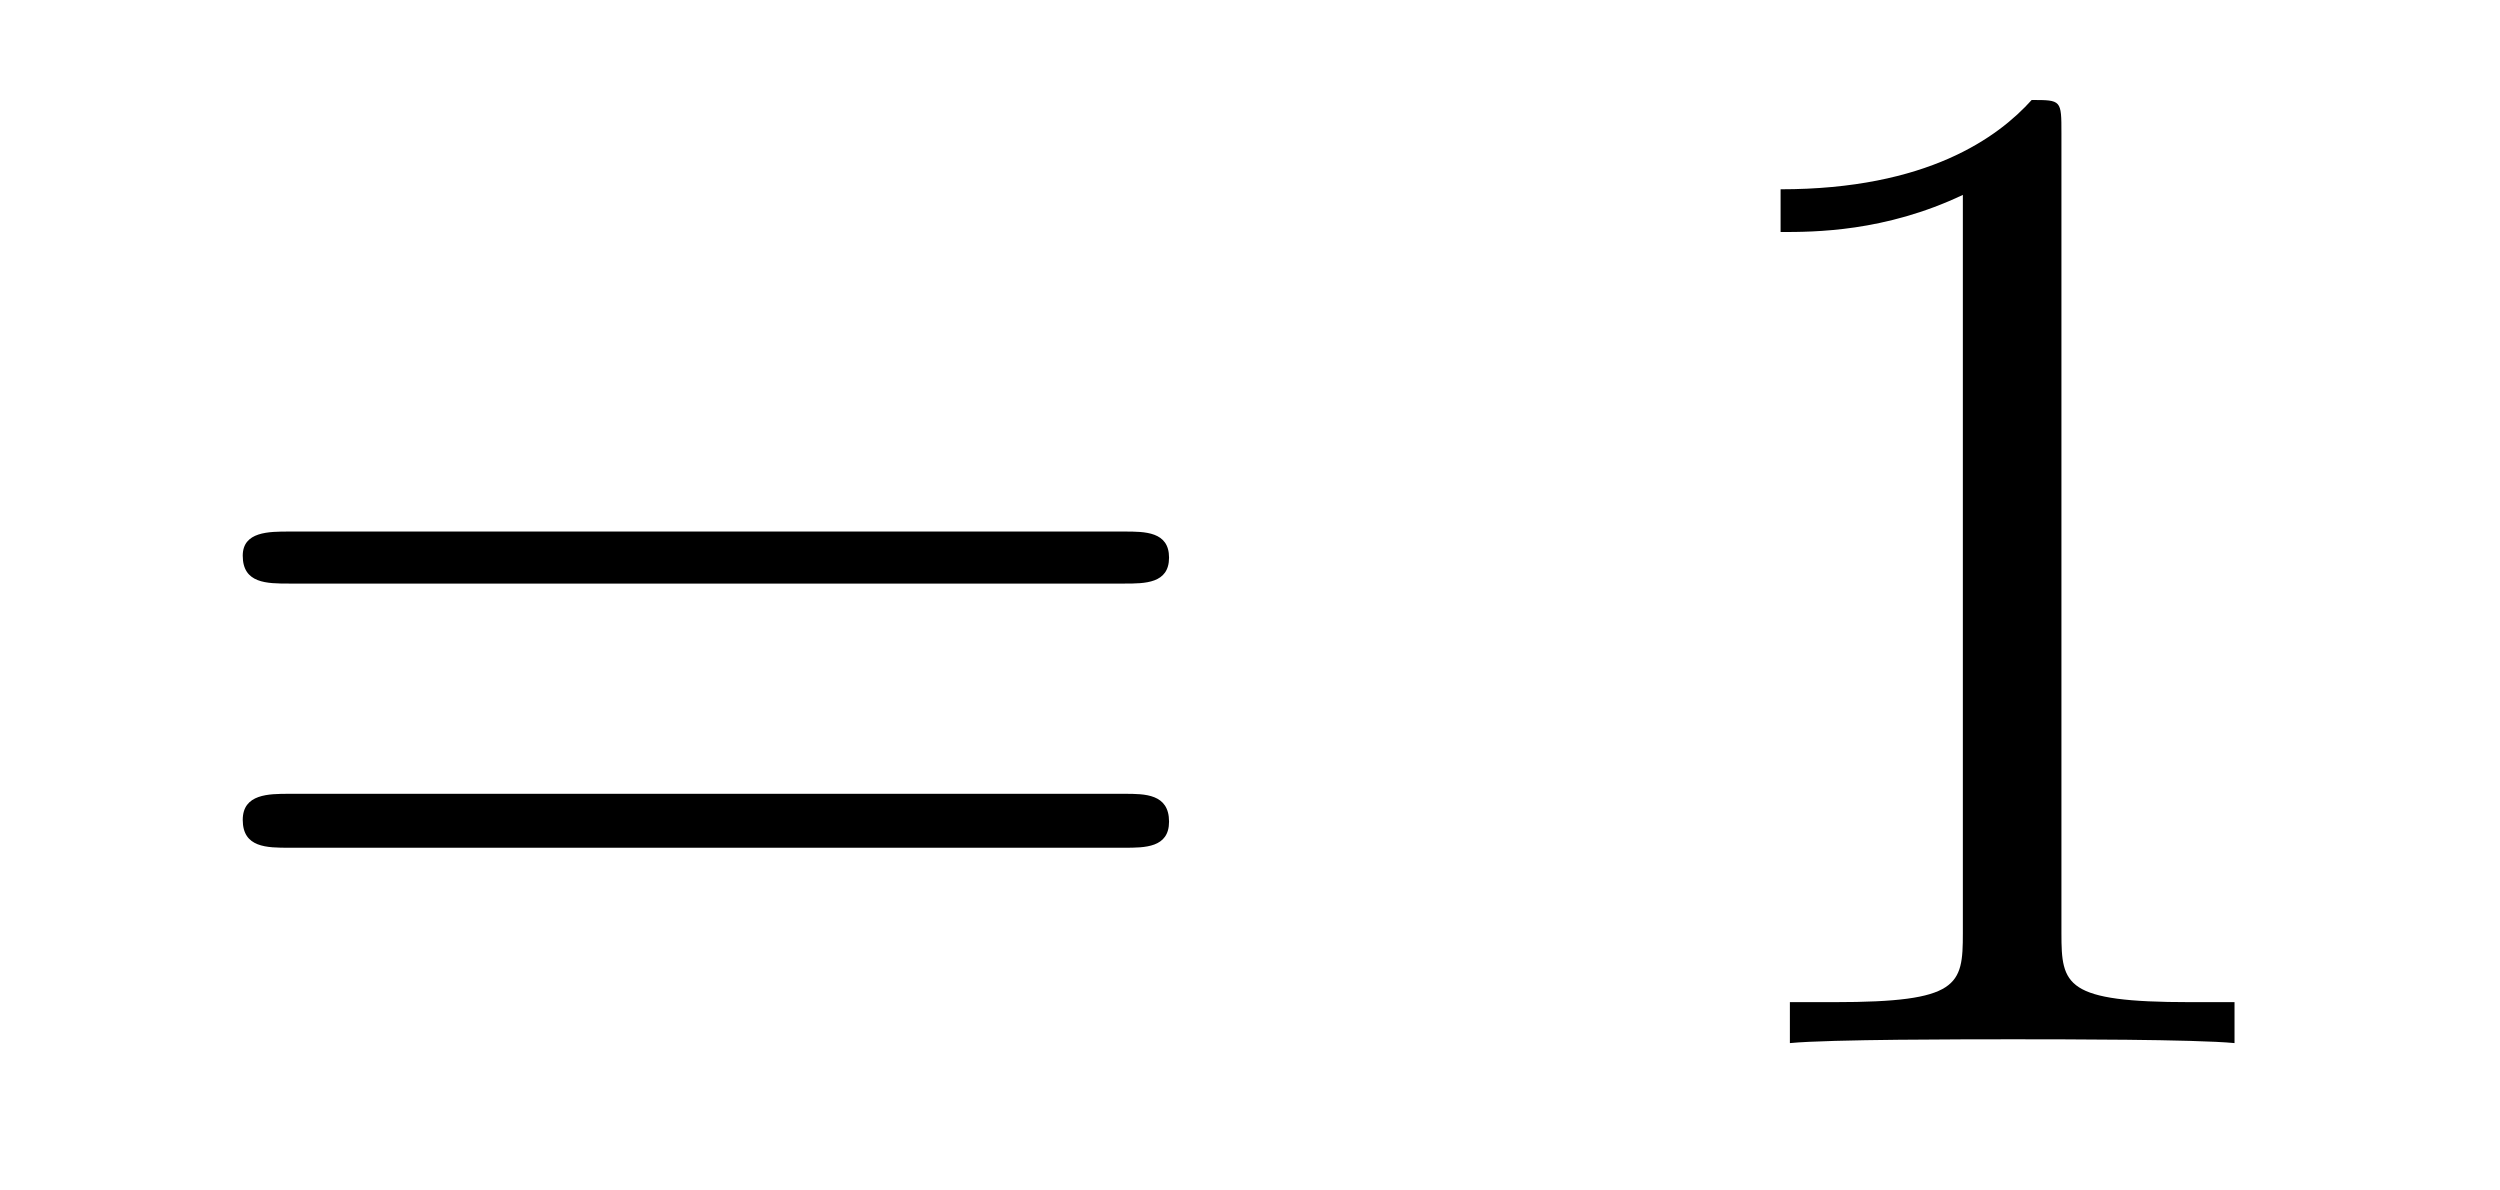
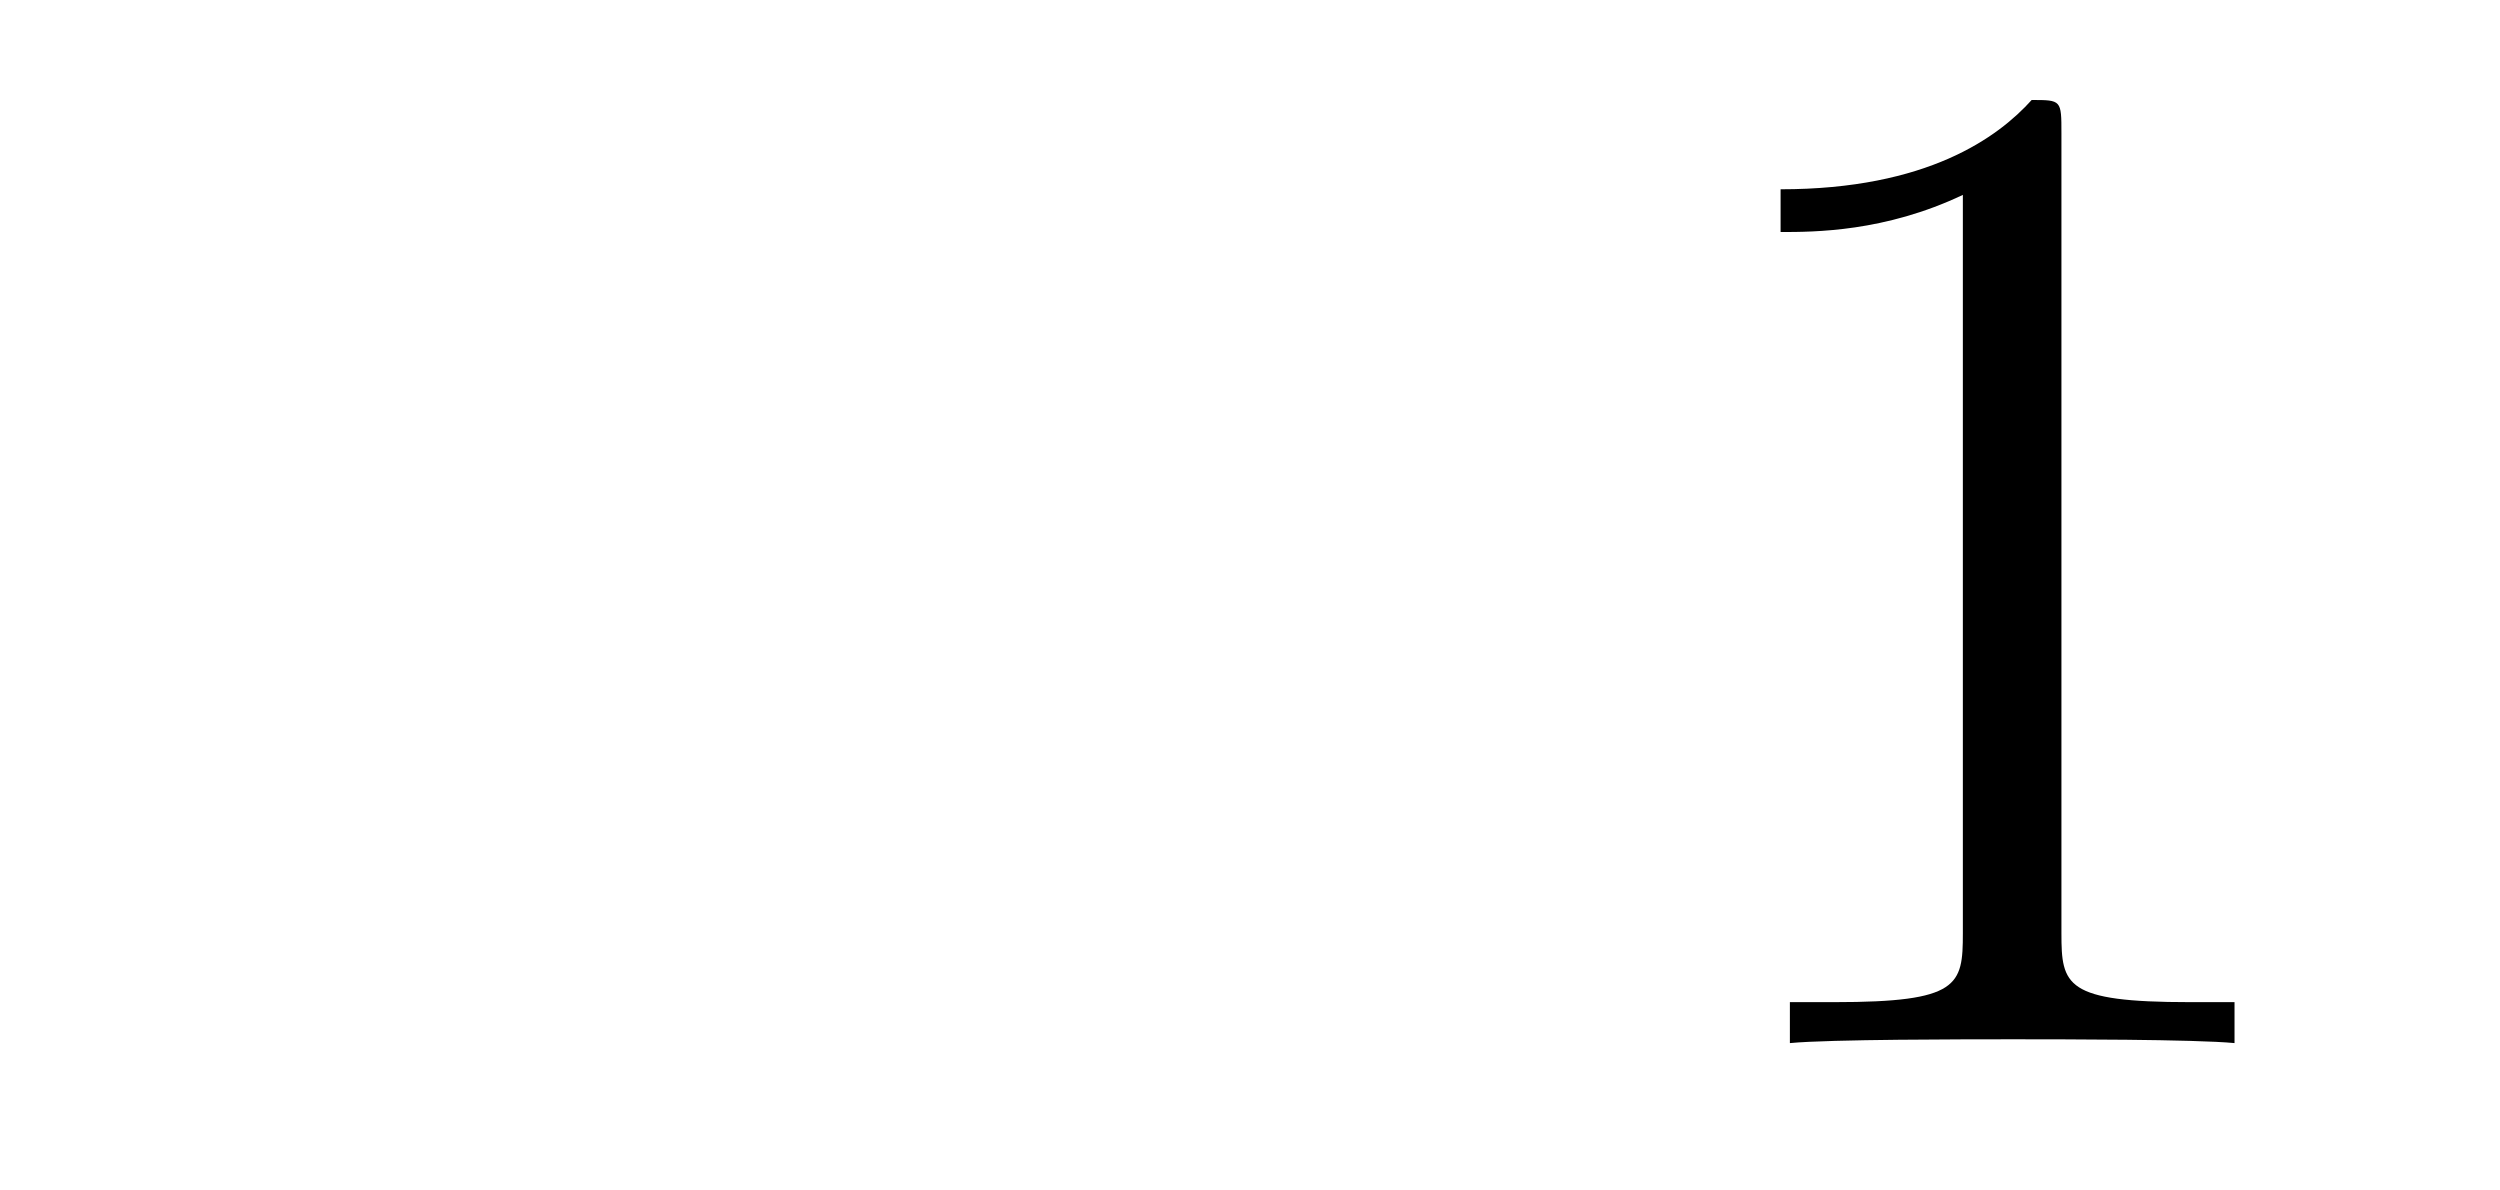
<svg xmlns="http://www.w3.org/2000/svg" height="10pt" version="1.1" viewBox="0 -10 21 10" width="21pt">
  <g id="page1">
    <g transform="matrix(1 0 0 1 -127 653)">
-       <path d="M136.445 -658.098C136.617 -658.098 136.82 -658.098 136.82 -658.316C136.82 -658.535 136.617 -658.535 136.445 -658.535H129.43C129.258 -658.535 129.039 -658.535 129.039 -658.332C129.039 -658.098 129.242 -658.098 129.43 -658.098H136.445ZM136.445 -655.879C136.617 -655.879 136.82 -655.879 136.82 -656.098C136.82 -656.332 136.617 -656.332 136.445 -656.332H129.43C129.258 -656.332 129.039 -656.332 129.039 -656.113C129.039 -655.879 129.242 -655.879 129.43 -655.879H136.445ZM137.516 -654.238" fill-rule="evenodd" />
      <path d="M144.316 -661.879C144.316 -662.16 144.316 -662.16 144.066 -662.16C143.785 -661.848 143.191 -661.41 141.957 -661.41V-661.051C142.238 -661.051 142.832 -661.051 143.488 -661.363V-655.16C143.488 -654.723 143.457 -654.582 142.41 -654.582H142.035V-654.238C142.363 -654.27 143.52 -654.27 143.91 -654.27C144.301 -654.27 145.441 -654.27 145.77 -654.238V-654.582H145.395C144.348 -654.582 144.316 -654.723 144.316 -655.16V-661.879ZM146.758 -654.238" fill-rule="evenodd" />
    </g>
  </g>
</svg>